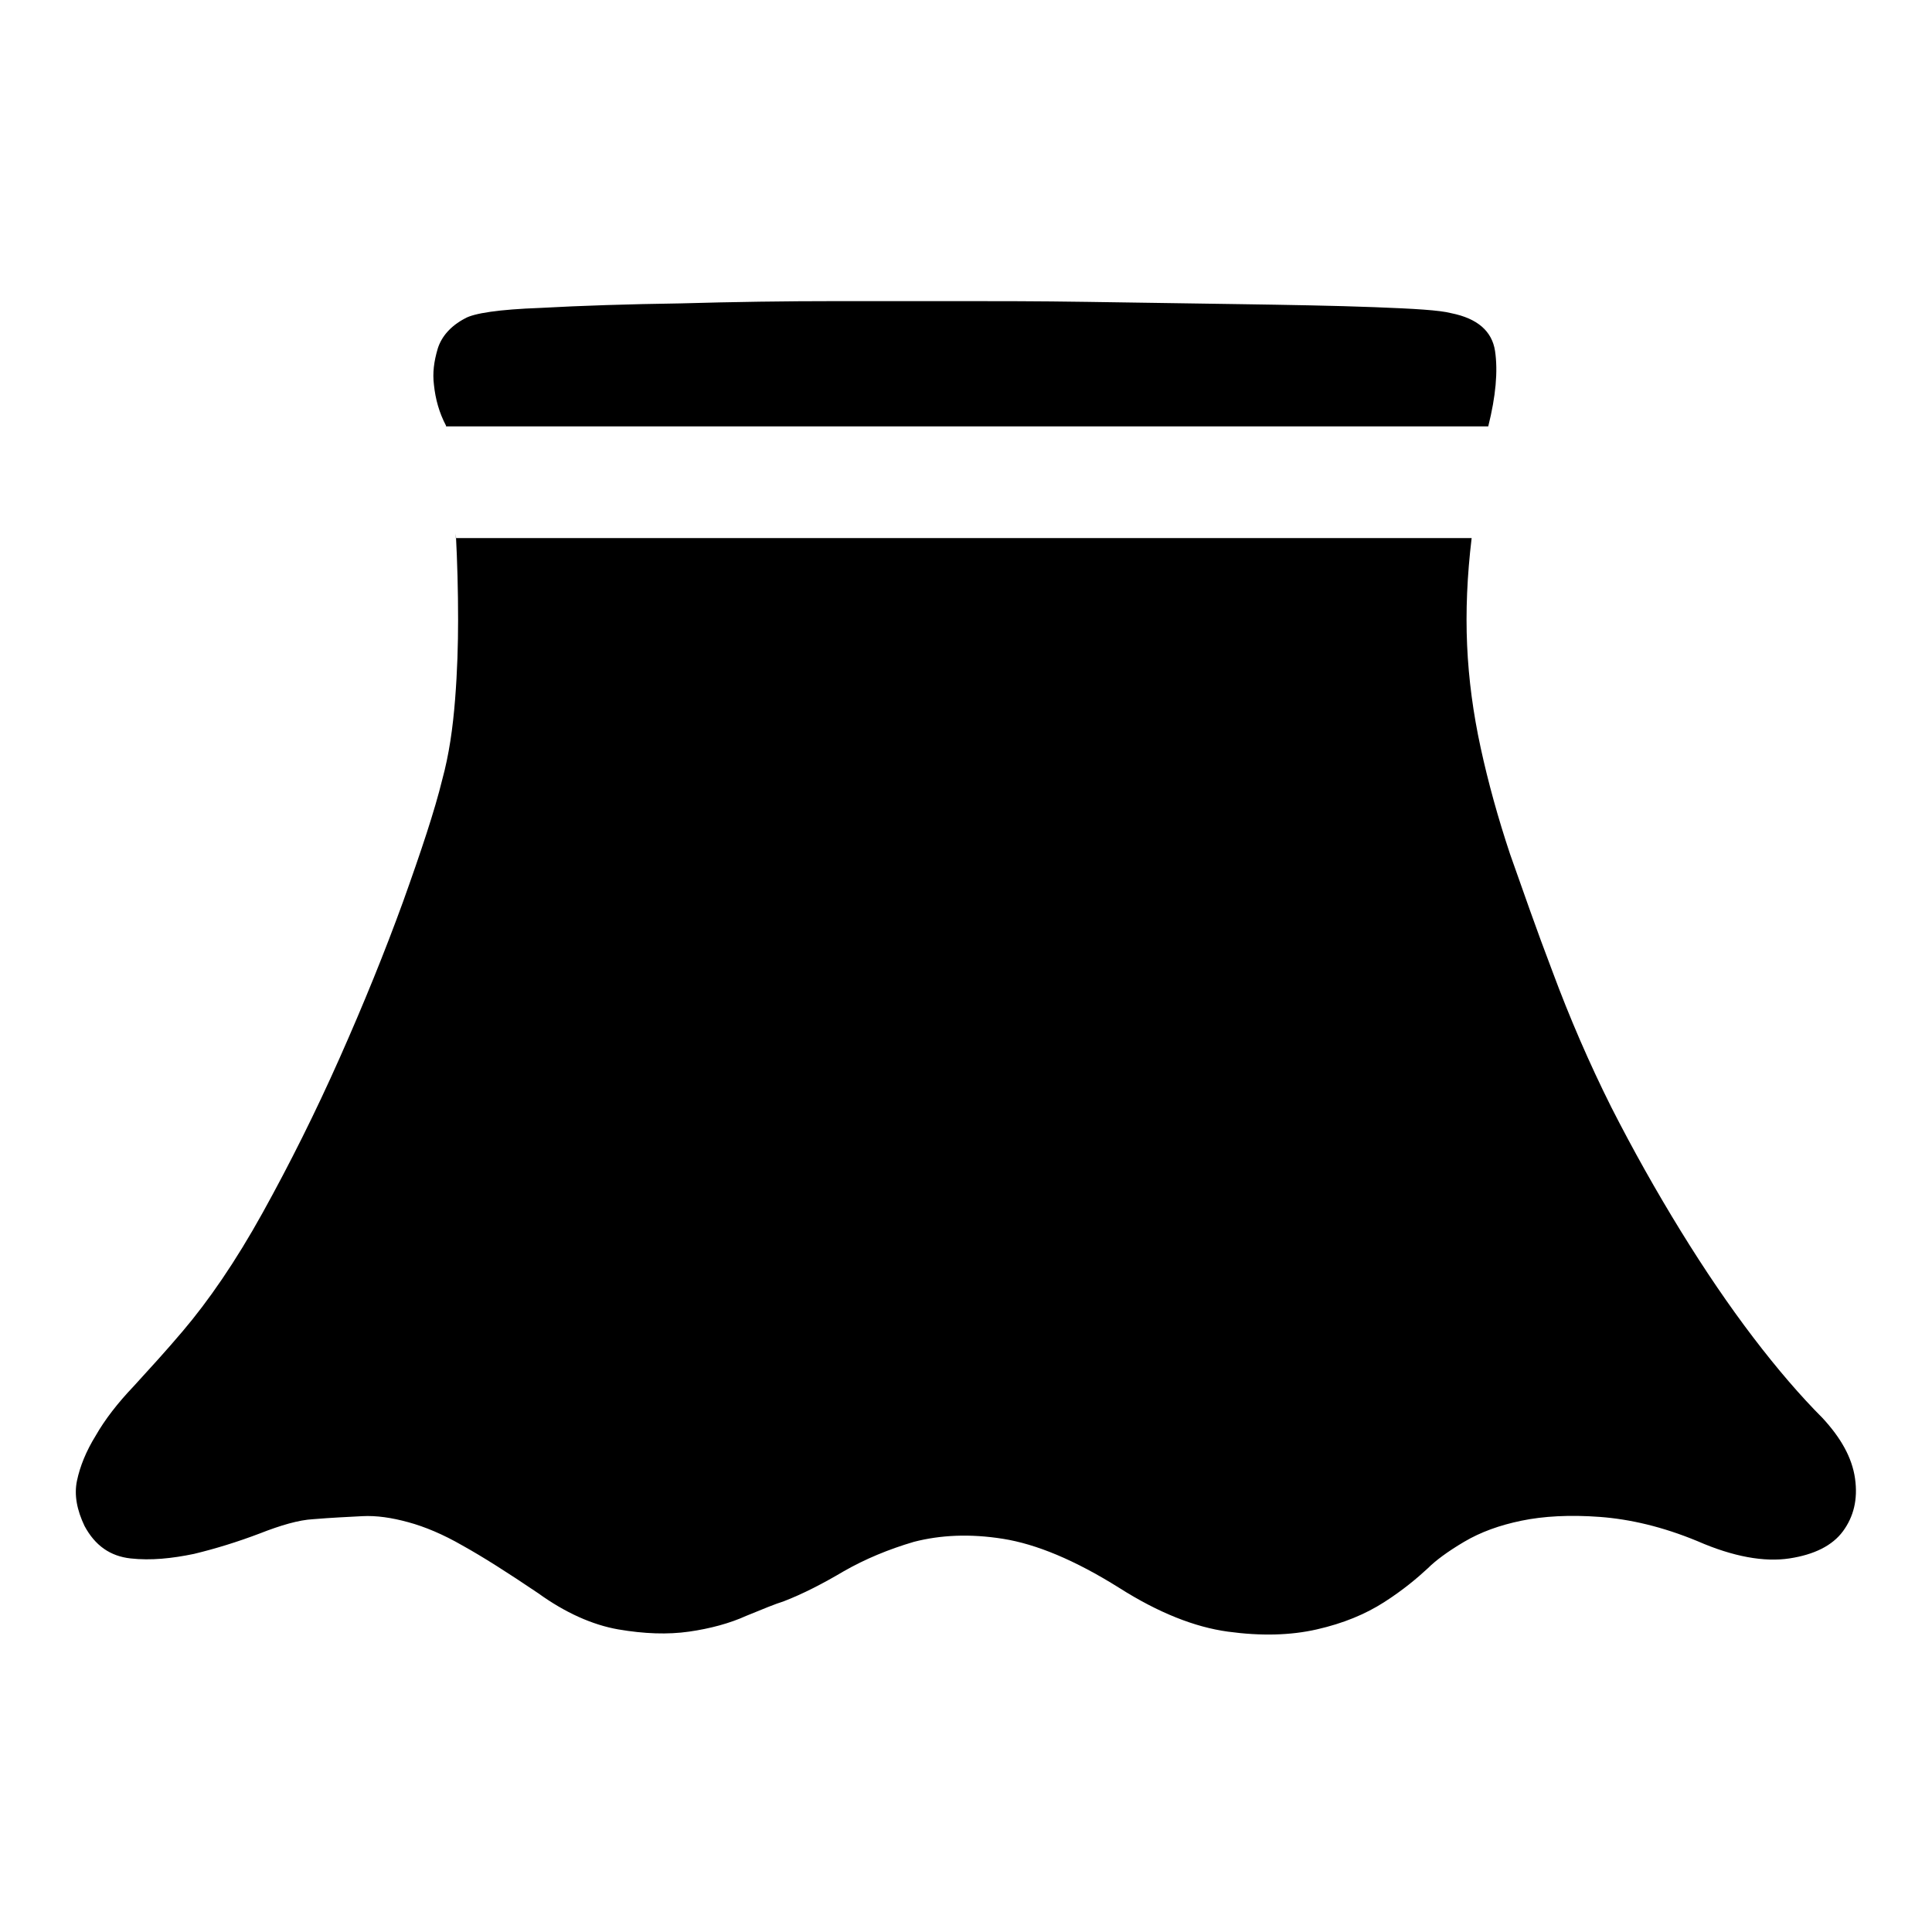
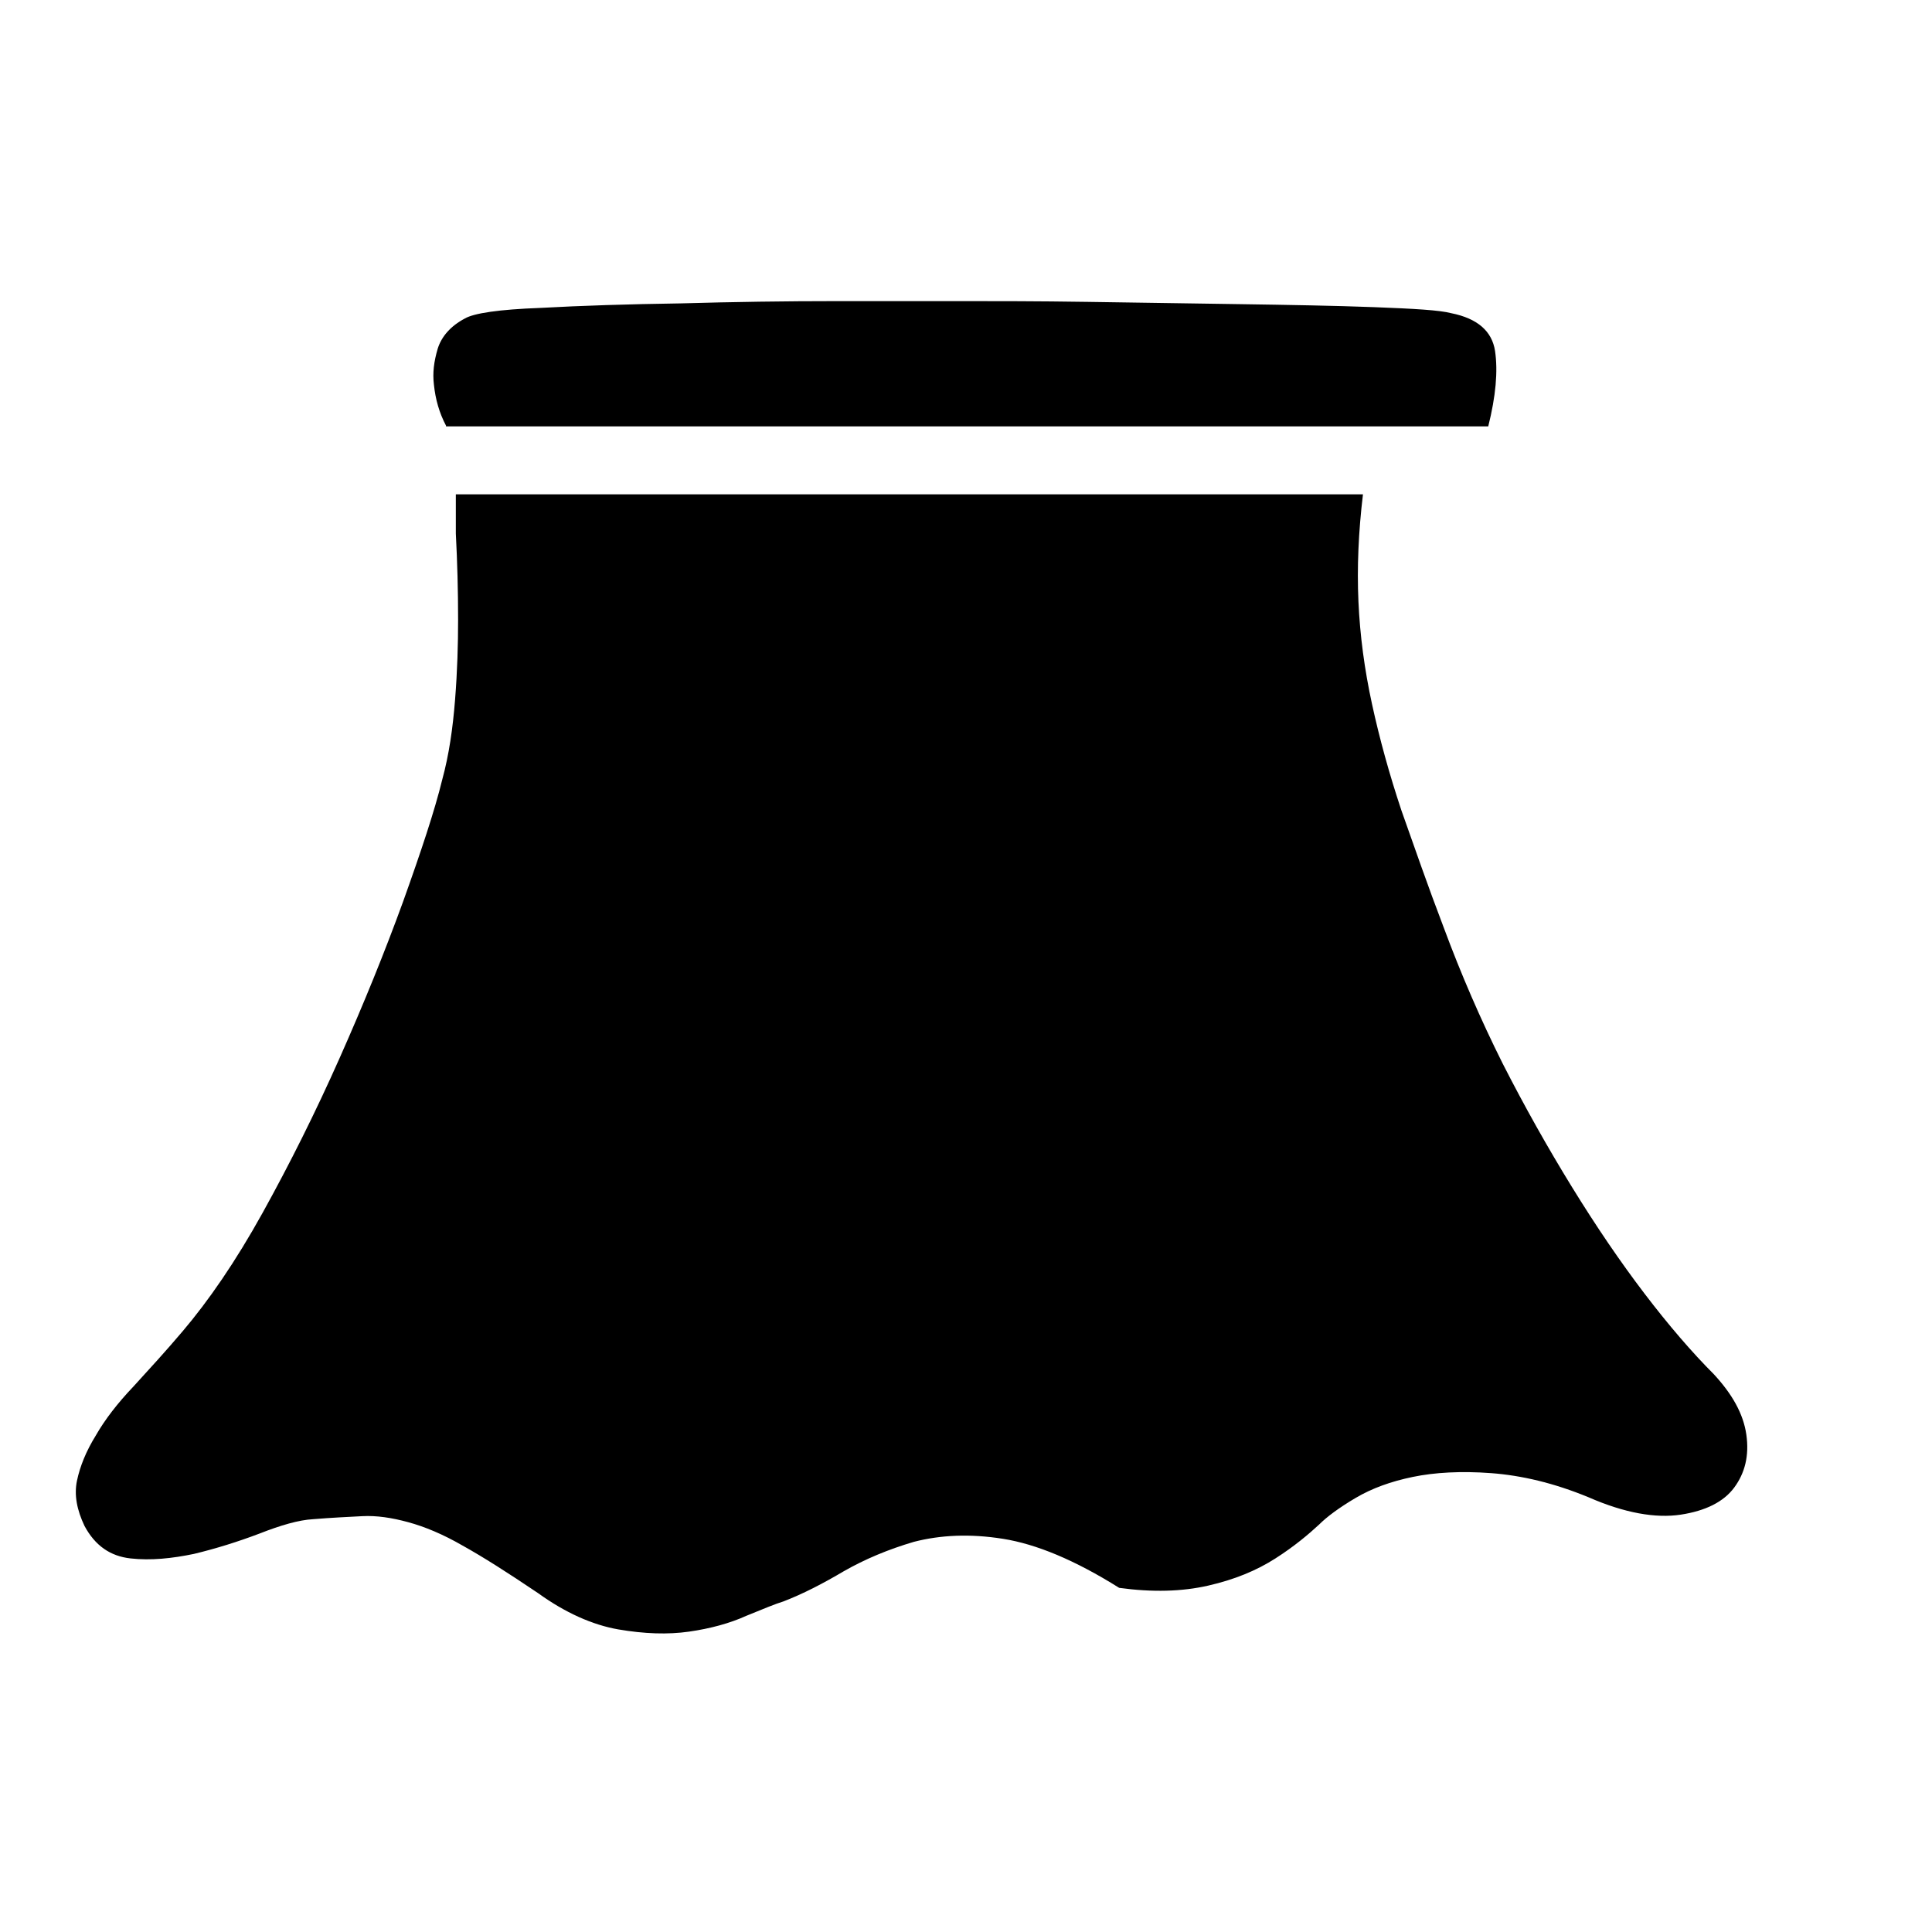
<svg xmlns="http://www.w3.org/2000/svg" version="1.1" x="0px" y="0px" viewBox="0 0 256 256" enable-background="new 0 0 256 256" xml:space="preserve">
  <g>
-     <path fill="#000000" d="M59.1,56.4c-0.9-1.7-1.4-3.5-1.6-5.4c-0.2-1.6,0-3.1,0.5-4.8c0.5-1.6,1.7-3,3.6-4c1.2-0.7,4.5-1.2,10-1.4 c5.4-0.3,11.7-0.5,18.6-0.6c7-0.2,13.9-0.3,20.8-0.3h16.8c4.1,0,9.6,0,16.3,0.1c6.7,0.1,13.4,0.2,20.1,0.3 c6.6,0.1,12.6,0.2,17.9,0.4c5.3,0.2,8.7,0.4,10.2,0.8c3.5,0.7,5.4,2.4,5.8,5c0.4,2.7,0.1,6-0.9,10H59.1L59.1,56.4z M60.4,70.7 c0.2,3.8,0.3,7.6,0.3,11.4c0,3.3-0.1,6.8-0.4,10.6c-0.3,3.8-0.8,7.3-1.7,10.6c-1,4.1-2.8,9.5-5.2,16.2c-2.4,6.6-5.2,13.5-8.4,20.7 c-3.2,7.2-6.6,14-10.2,20.5s-7.2,11.7-10.6,15.7c-2.2,2.6-4.4,5-6.5,7.3c-2.1,2.2-3.8,4.4-5,6.5c-1.3,2.1-2.1,4.1-2.5,6s0,3.9,1,6 c1.4,2.6,3.4,4,6.1,4.3c2.7,0.3,5.5,0,8.4-0.6c2.9-0.7,5.8-1.6,8.7-2.7c2.8-1.1,5.2-1.8,7.1-1.9c2.4-0.2,4.6-0.3,6.5-0.4 c1.9-0.1,3.9,0.2,6.1,0.8c2.2,0.6,4.6,1.6,7.2,3.1c2.7,1.5,6,3.6,10,6.3c3.6,2.6,7.2,4.2,10.6,4.8c3.5,0.6,6.6,0.7,9.4,0.3 c2.8-0.4,5.4-1.1,7.6-2.1c2.2-0.9,3.9-1.6,4.9-1.9c2.6-1,5.3-2.4,8-4c2.8-1.6,5.9-2.9,9.3-3.9c3.5-0.9,7.4-1.1,11.8-0.4 c4.4,0.7,9.5,2.8,15.4,6.5c5.2,3.3,10,5.2,14.4,5.8c4.4,0.6,8.3,0.5,11.8-0.3c3.5-0.8,6.4-2,8.9-3.6c2.5-1.6,4.4-3.2,5.8-4.5 c1-1,2.6-2.2,4.8-3.5c2.2-1.3,4.7-2.2,7.6-2.8s6.4-0.8,10.4-0.5c4,0.3,8.3,1.3,12.9,3.2c4.8,2.1,8.9,2.8,12.2,2.3 c3.3-0.5,5.7-1.7,7.1-3.6s2-4.2,1.6-7s-1.9-5.4-4.3-8c-2.9-2.9-6-6.5-9.2-10.7c-3.2-4.2-6.4-8.9-9.6-14.1 c-3.2-5.2-6.3-10.7-9.2-16.4c-2.9-5.8-5.5-11.8-7.8-18c-2.1-5.5-3.9-10.7-5.6-15.5c-1.6-4.8-2.9-9.5-3.9-14.1 c-1-4.6-1.6-9.1-1.8-13.6s0-9.2,0.6-14.2H60.4L60.4,70.7z" />
+     <path fill="#000000" d="M59.1,56.4c-0.9-1.7-1.4-3.5-1.6-5.4c-0.2-1.6,0-3.1,0.5-4.8c0.5-1.6,1.7-3,3.6-4c1.2-0.7,4.5-1.2,10-1.4 c5.4-0.3,11.7-0.5,18.6-0.6c7-0.2,13.9-0.3,20.8-0.3h16.8c4.1,0,9.6,0,16.3,0.1c6.7,0.1,13.4,0.2,20.1,0.3 c6.6,0.1,12.6,0.2,17.9,0.4c5.3,0.2,8.7,0.4,10.2,0.8c3.5,0.7,5.4,2.4,5.8,5c0.4,2.7,0.1,6-0.9,10H59.1L59.1,56.4z M60.4,70.7 c0.2,3.8,0.3,7.6,0.3,11.4c0,3.3-0.1,6.8-0.4,10.6c-0.3,3.8-0.8,7.3-1.7,10.6c-1,4.1-2.8,9.5-5.2,16.2c-2.4,6.6-5.2,13.5-8.4,20.7 c-3.2,7.2-6.6,14-10.2,20.5s-7.2,11.7-10.6,15.7c-2.2,2.6-4.4,5-6.5,7.3c-2.1,2.2-3.8,4.4-5,6.5c-1.3,2.1-2.1,4.1-2.5,6s0,3.9,1,6 c1.4,2.6,3.4,4,6.1,4.3c2.7,0.3,5.5,0,8.4-0.6c2.9-0.7,5.8-1.6,8.7-2.7c2.8-1.1,5.2-1.8,7.1-1.9c2.4-0.2,4.6-0.3,6.5-0.4 c1.9-0.1,3.9,0.2,6.1,0.8c2.2,0.6,4.6,1.6,7.2,3.1c2.7,1.5,6,3.6,10,6.3c3.6,2.6,7.2,4.2,10.6,4.8c3.5,0.6,6.6,0.7,9.4,0.3 c2.8-0.4,5.4-1.1,7.6-2.1c2.2-0.9,3.9-1.6,4.9-1.9c2.6-1,5.3-2.4,8-4c2.8-1.6,5.9-2.9,9.3-3.9c3.5-0.9,7.4-1.1,11.8-0.4 c4.4,0.7,9.5,2.8,15.4,6.5c4.4,0.6,8.3,0.5,11.8-0.3c3.5-0.8,6.4-2,8.9-3.6c2.5-1.6,4.4-3.2,5.8-4.5 c1-1,2.6-2.2,4.8-3.5c2.2-1.3,4.7-2.2,7.6-2.8s6.4-0.8,10.4-0.5c4,0.3,8.3,1.3,12.9,3.2c4.8,2.1,8.9,2.8,12.2,2.3 c3.3-0.5,5.7-1.7,7.1-3.6s2-4.2,1.6-7s-1.9-5.4-4.3-8c-2.9-2.9-6-6.5-9.2-10.7c-3.2-4.2-6.4-8.9-9.6-14.1 c-3.2-5.2-6.3-10.7-9.2-16.4c-2.9-5.8-5.5-11.8-7.8-18c-2.1-5.5-3.9-10.7-5.6-15.5c-1.6-4.8-2.9-9.5-3.9-14.1 c-1-4.6-1.6-9.1-1.8-13.6s0-9.2,0.6-14.2H60.4L60.4,70.7z" />
  </g>
</svg>